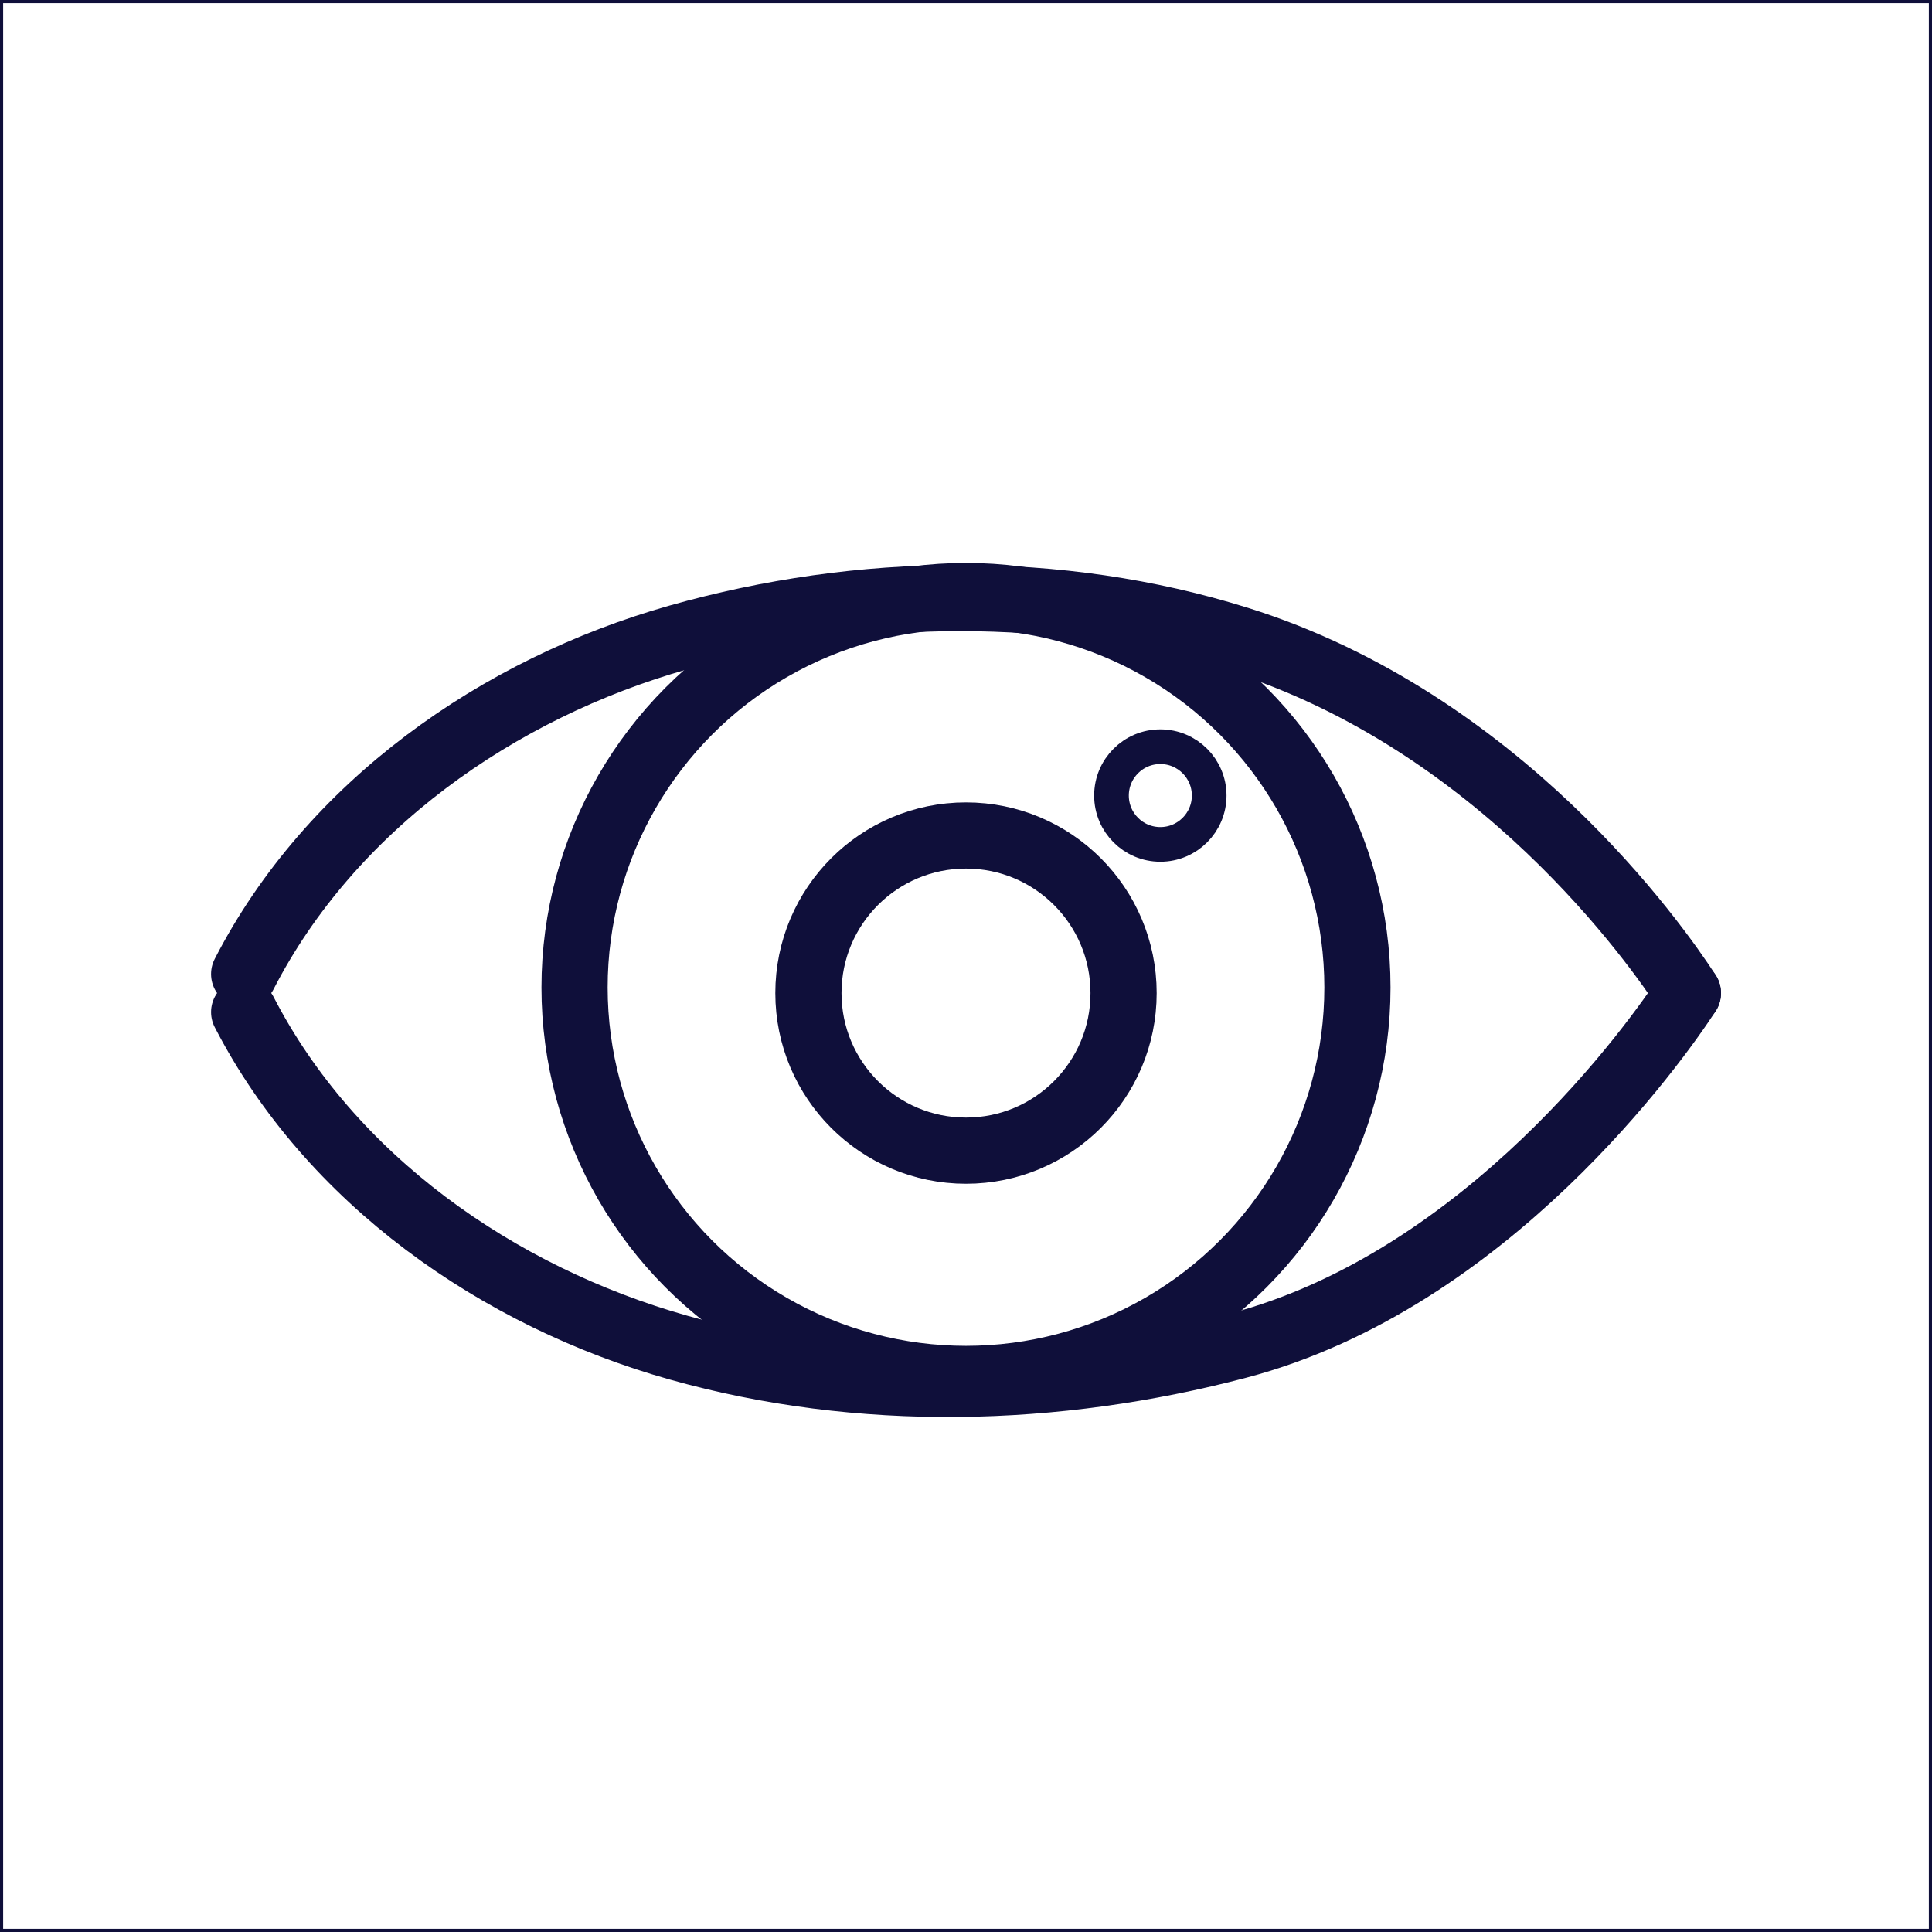
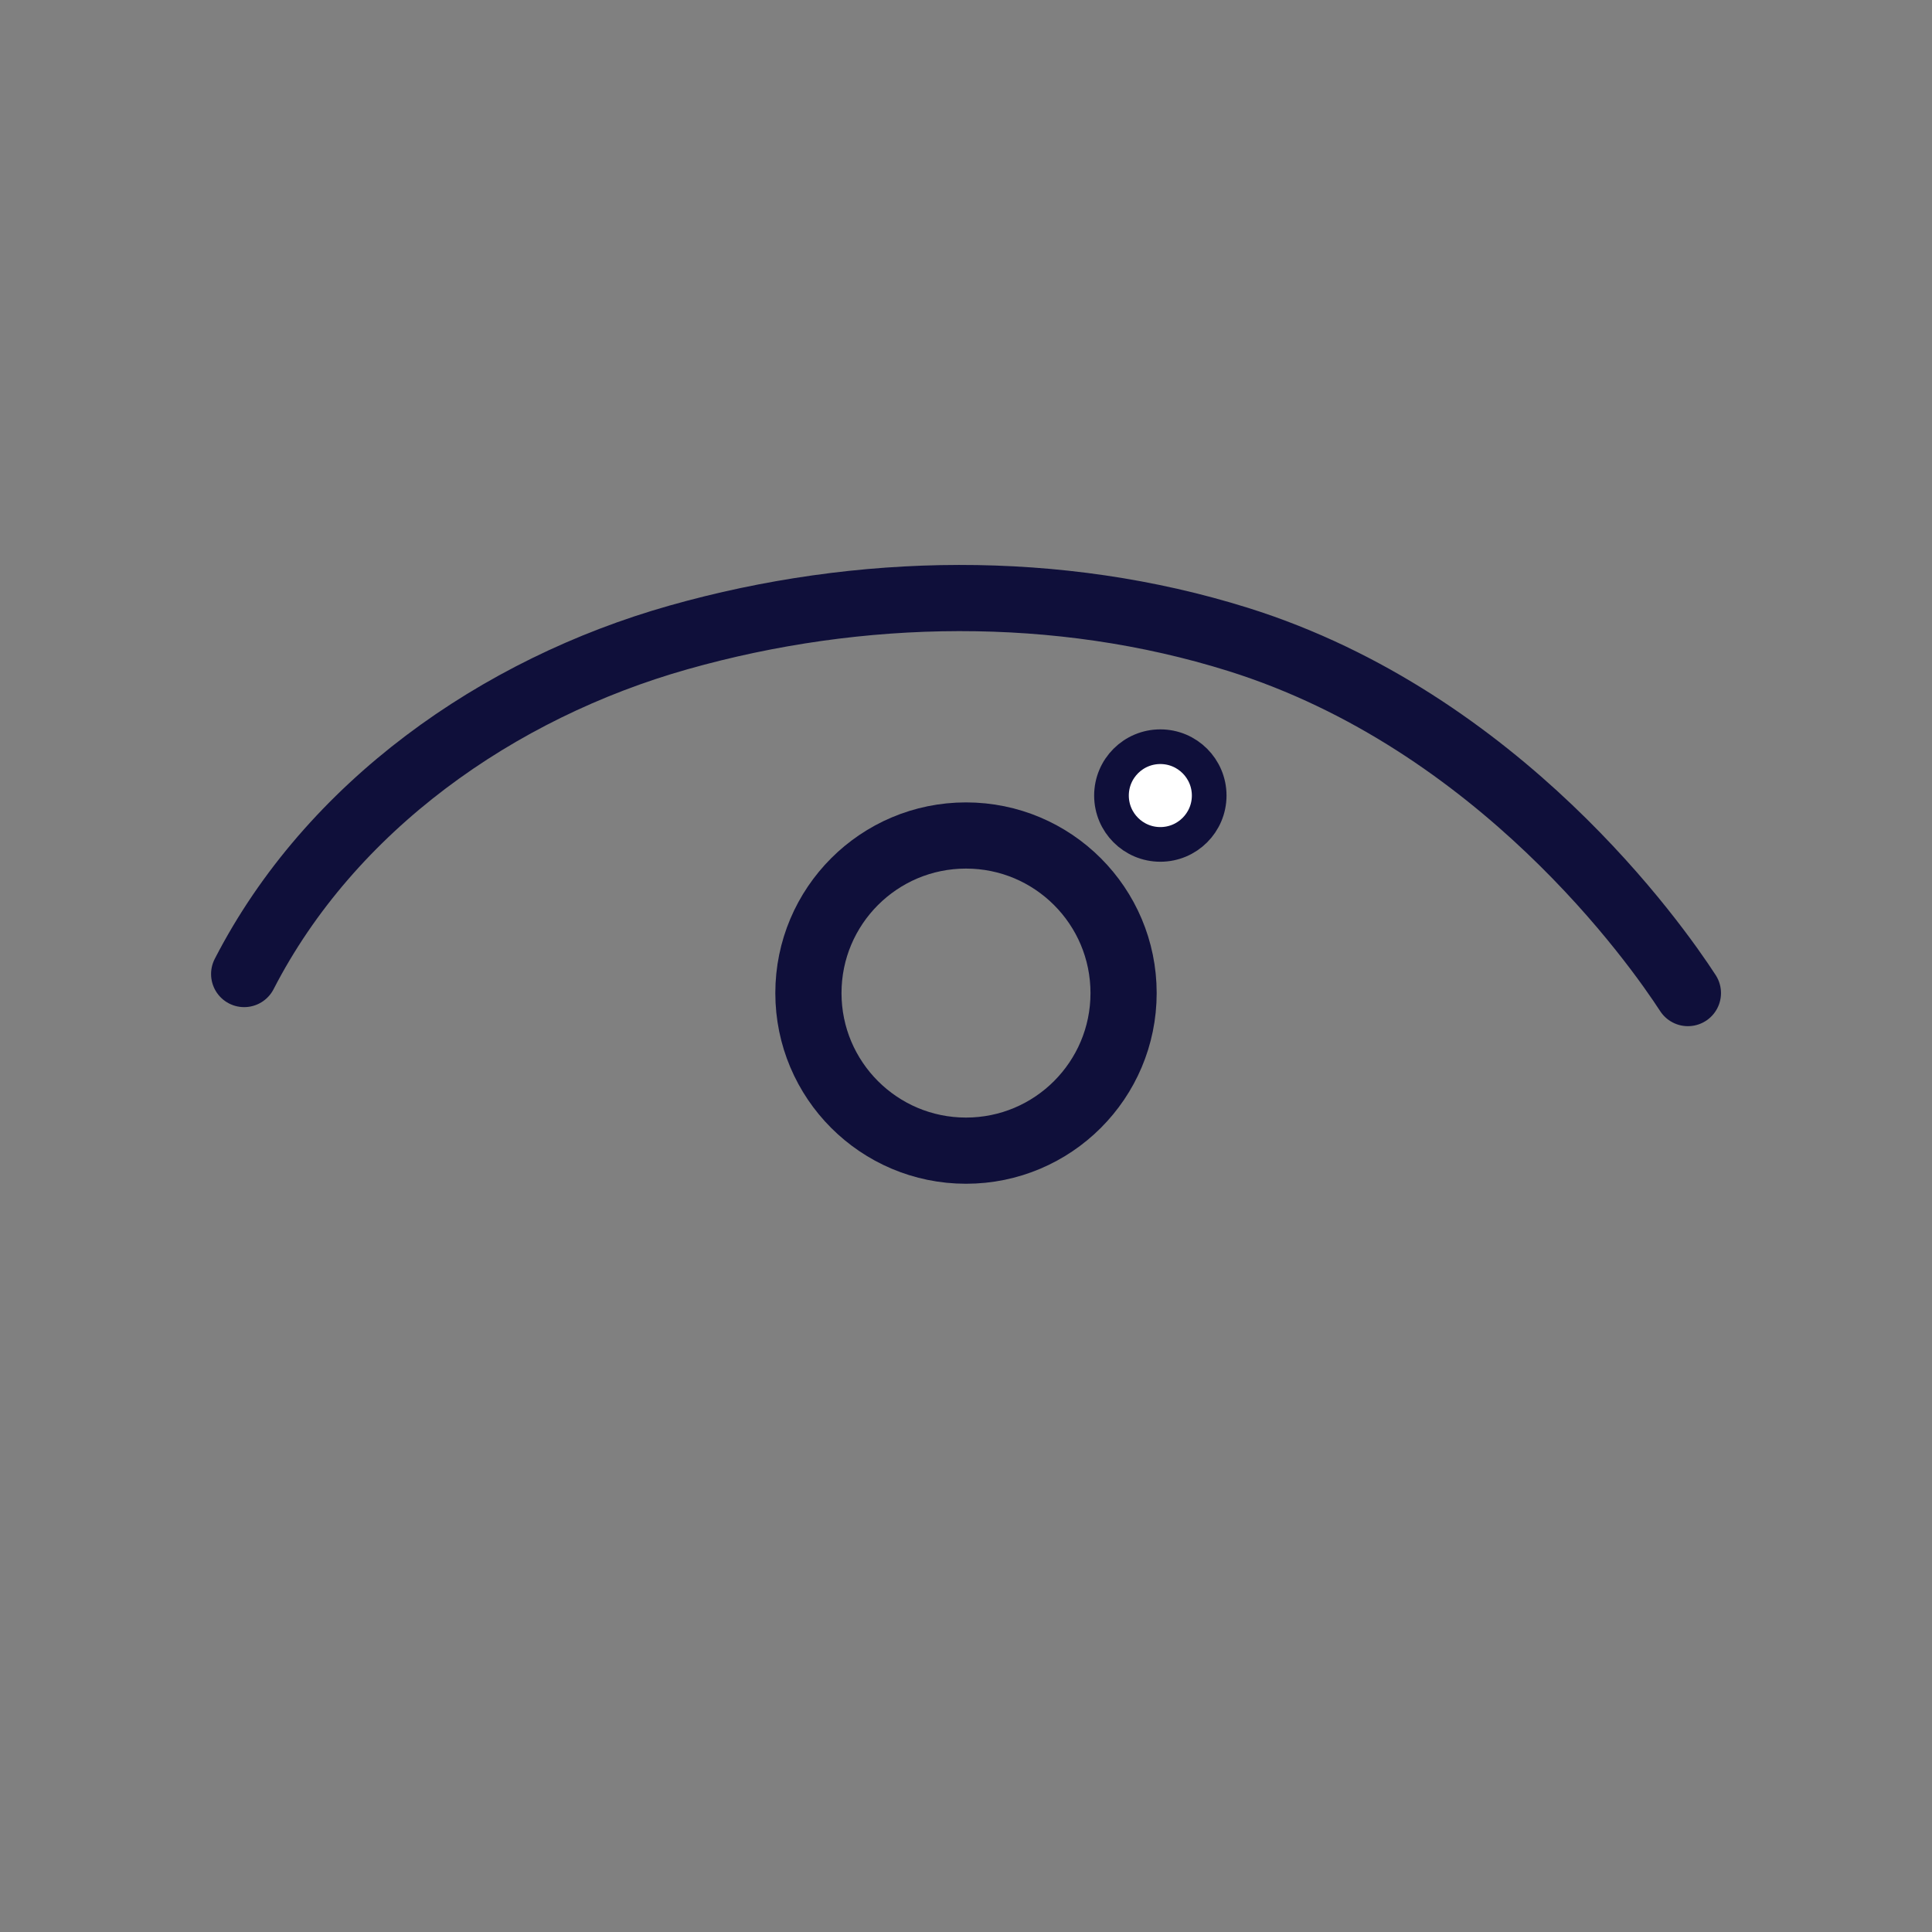
<svg xmlns="http://www.w3.org/2000/svg" id="Layer_1" data-name="Layer 1" viewBox="0 0 613 613">
  <rect x="0" y="0" width="613" height="613" fill="#808080" stroke="none" />
  <defs>
    <style>
      .cls-1 {
        stroke-width: 11px;
      }

      .cls-1, .cls-2 {
        fill: #fff;
      }

      .cls-1, .cls-2, .cls-3 {
        stroke: #0f0f3a;
      }

      .cls-1, .cls-3 {
        stroke-linecap: round;
        stroke-linejoin: round;
      }

      .cls-2 {
        stroke-miterlimit: 10;
      }

      .cls-3 {
        fill: none;
        stroke-width: 21px;
      }
    </style>
  </defs>
-   <rect class="cls-2" x=".5" y=".5" width="612" height="612" />
  <path class="cls-3" d="M77.47,309.05c27.35-53.18,80.32-90.55,137.87-106.82,57.55-16.27,120.42-17.23,177.49.65,83.01,26,132.73,96.82,142.72,112.21" />
-   <path class="cls-3" d="M77.47,321.12c27.35,53.01,80.32,90.26,137.87,106.48,57.55,16.22,119.68,14.62,177.49-.64,79.13-20.89,132.73-96.51,142.72-111.86" />
-   <circle class="cls-3" cx="306.5" cy="313.32" r="124.2" />
  <circle class="cls-3" cx="306.5" cy="315.09" r="50" />
  <circle class="cls-1" cx="368.16" cy="252.42" r="15.5" />
</svg>